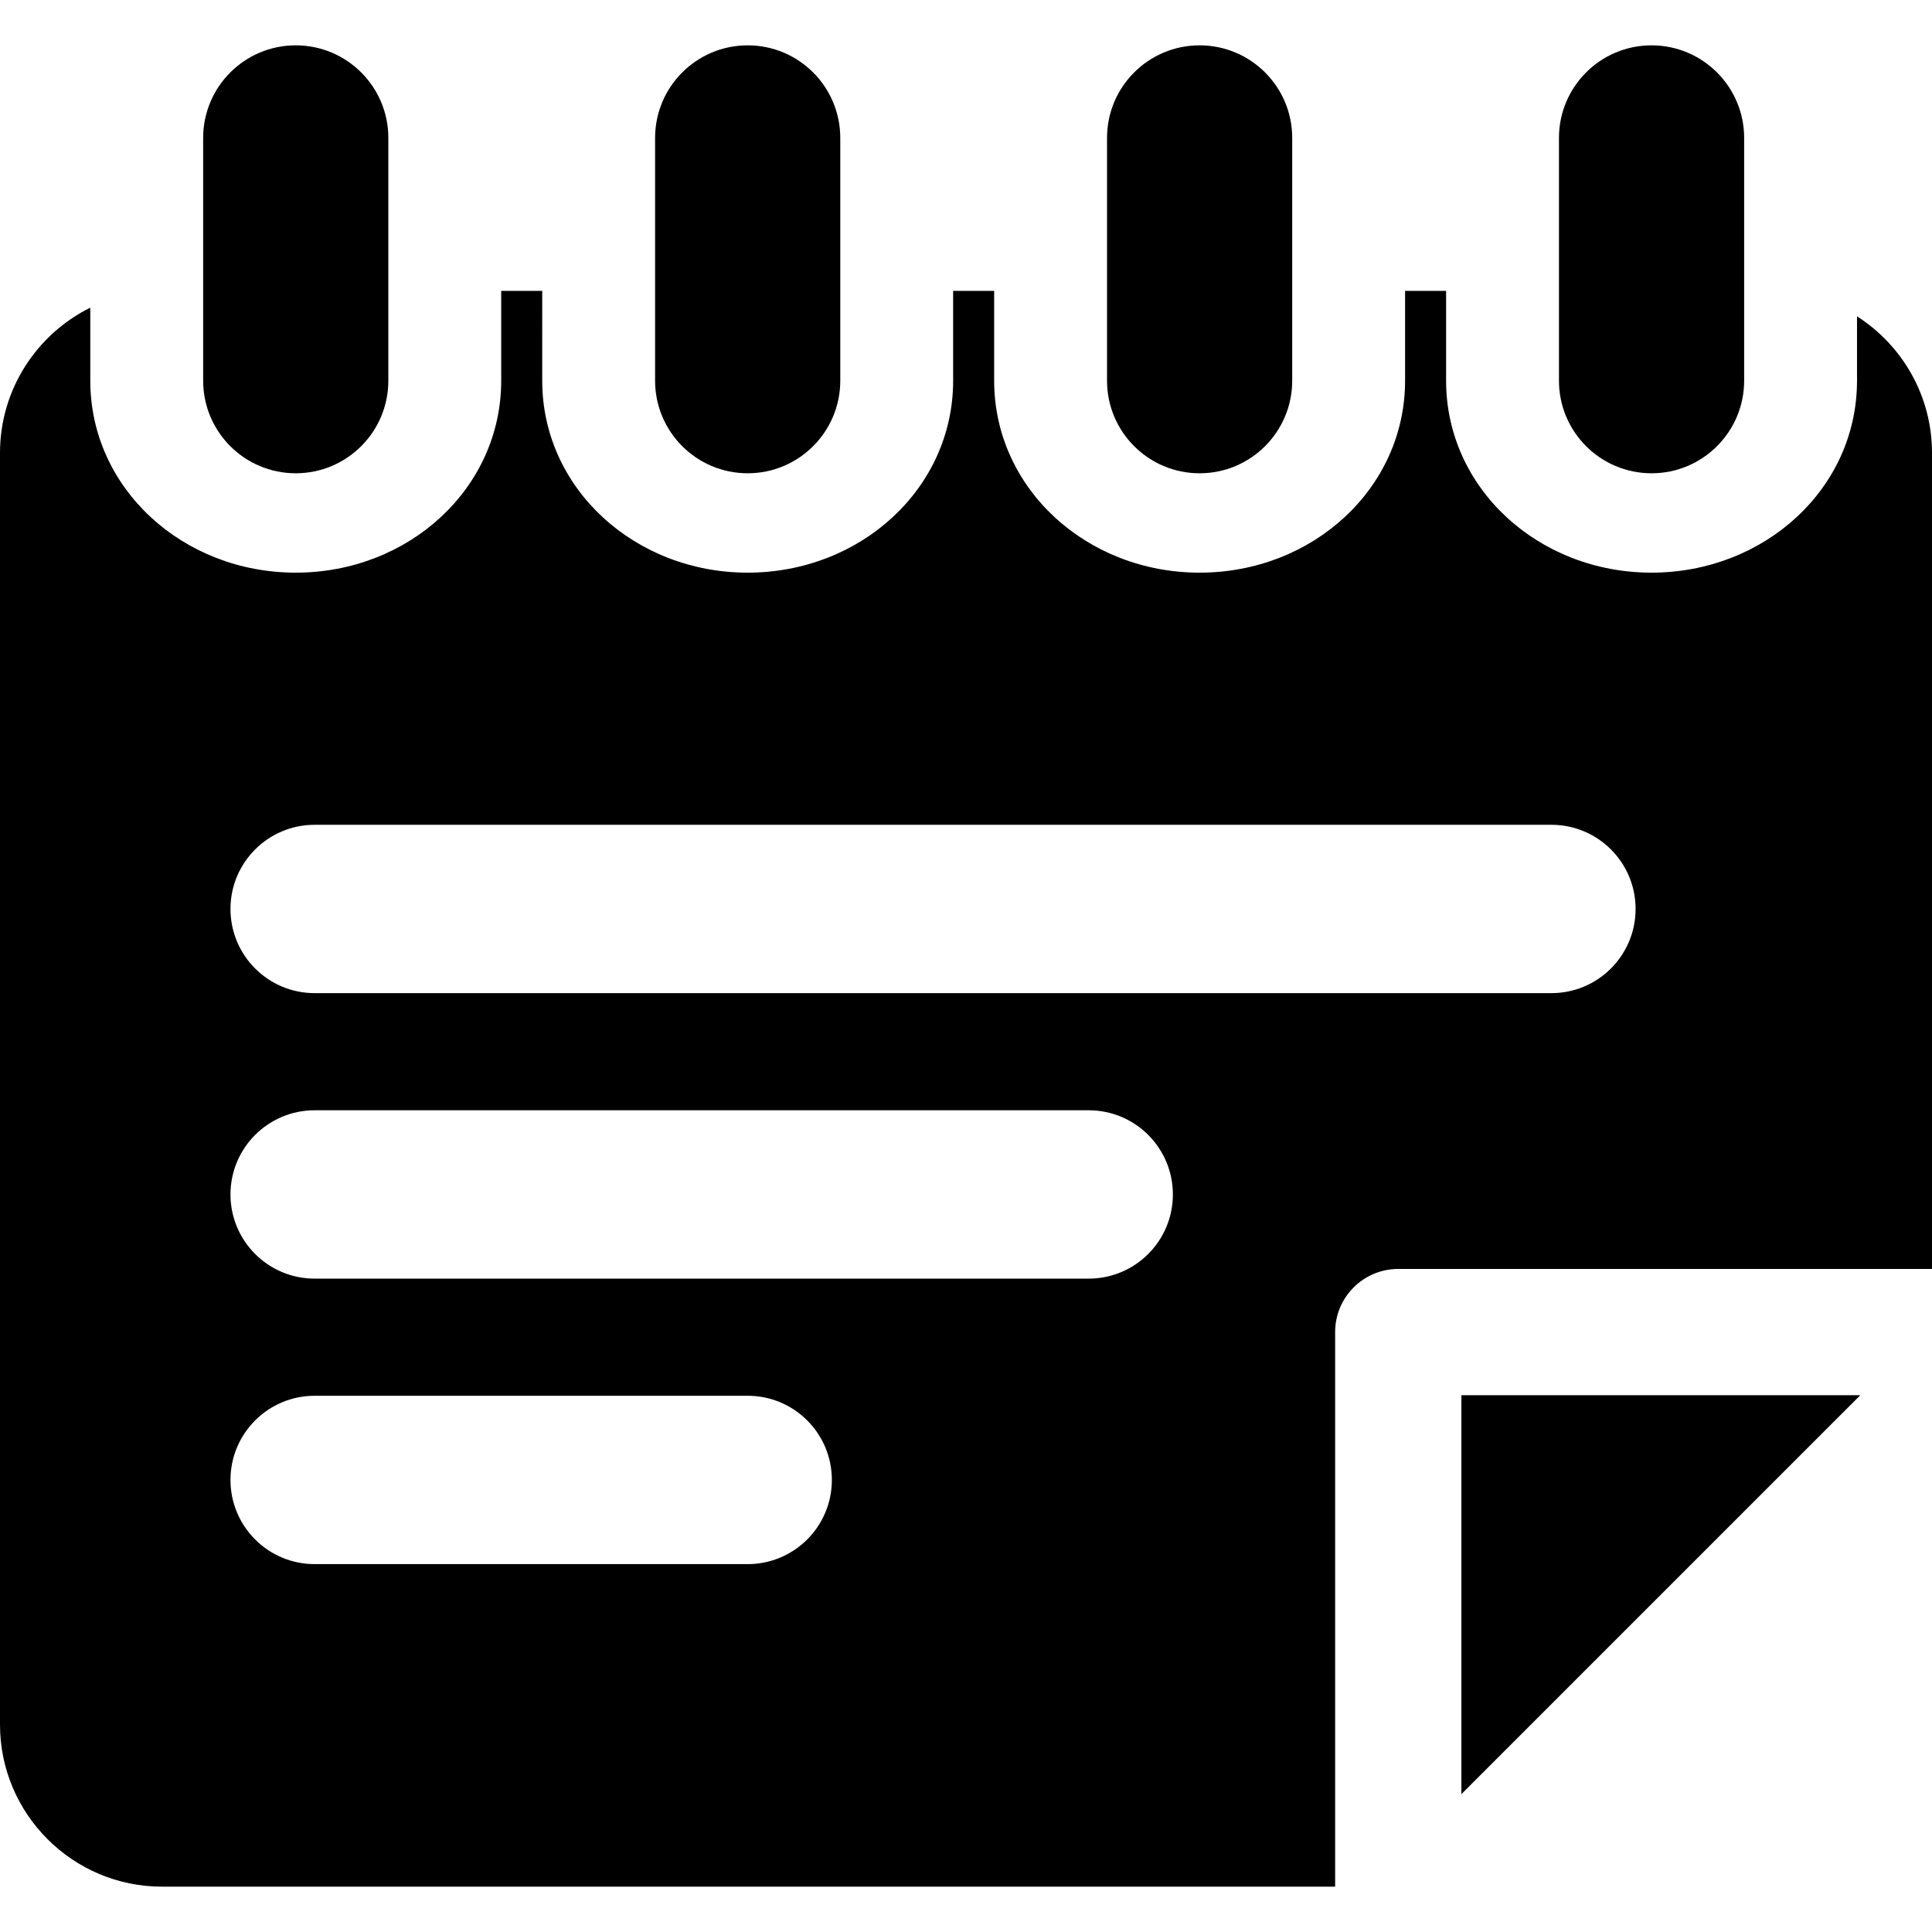
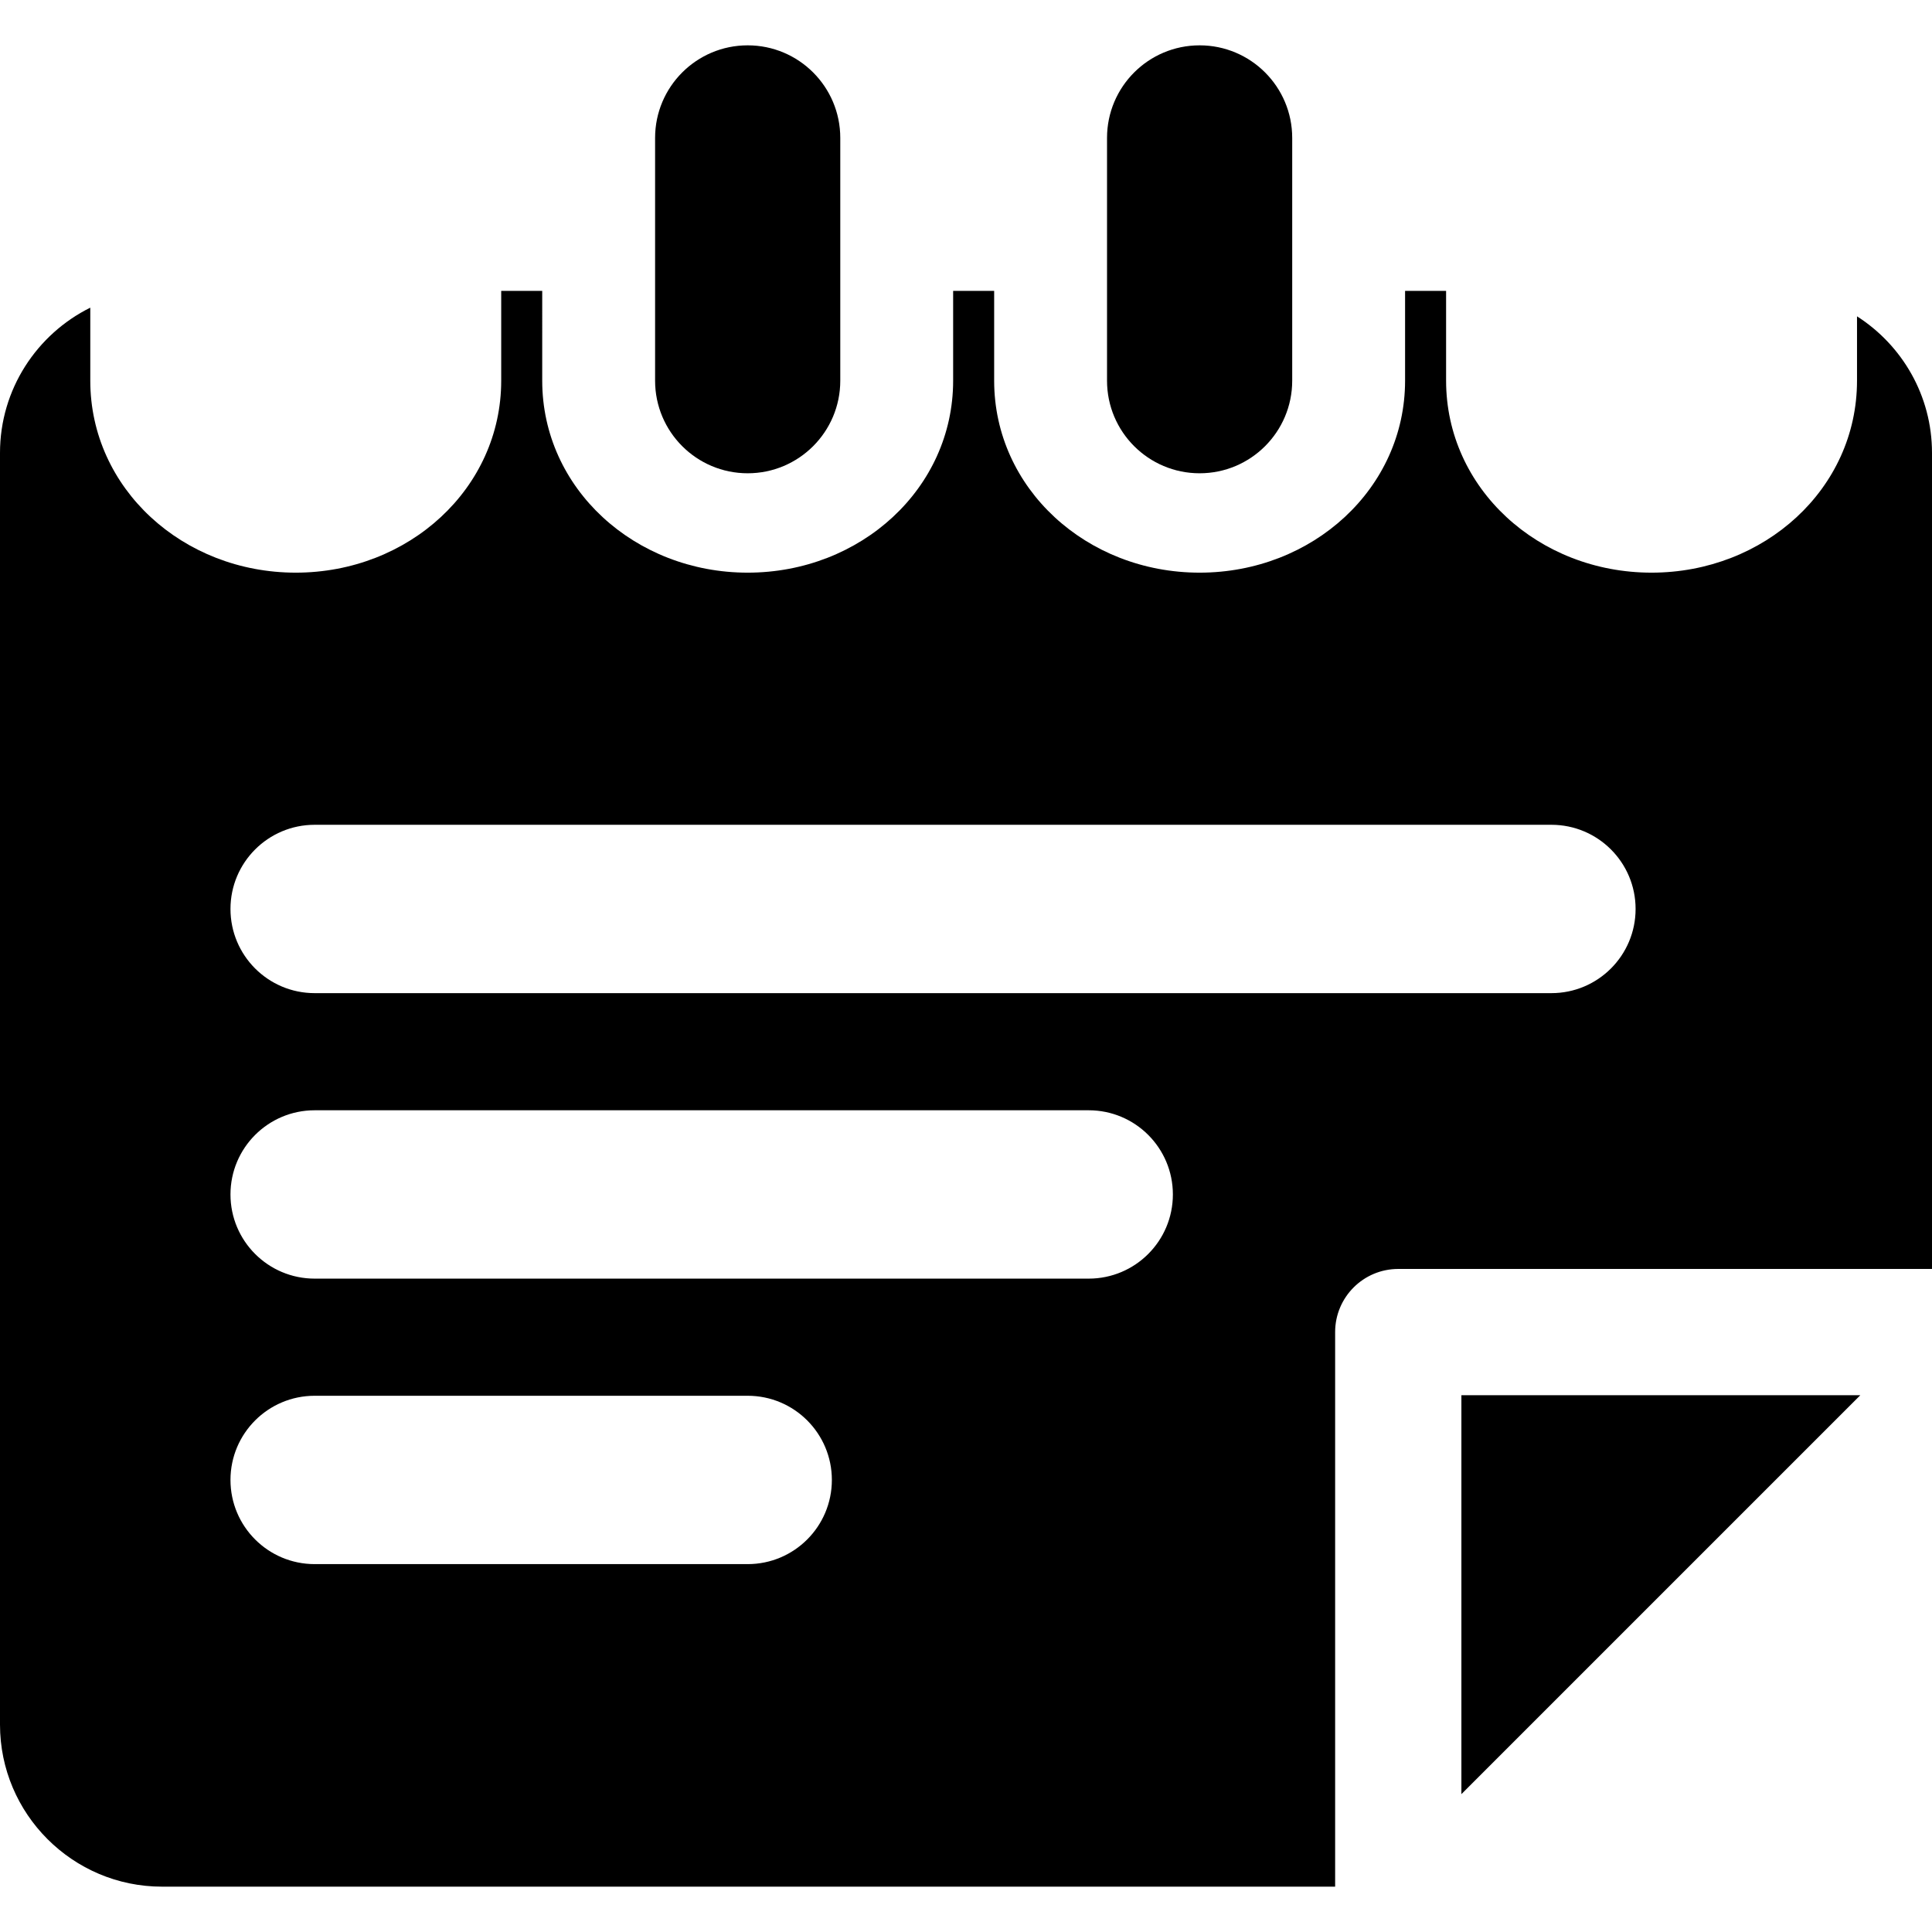
<svg xmlns="http://www.w3.org/2000/svg" fill="#000000" height="800px" width="800px" version="1.1" id="Layer_1" viewBox="0 0 459.052 459.052" xml:space="preserve">
  <g id="XMLID_489_">
    <g>
      <g>
        <path d="M347.234,426.294c3.176-3.176,87.748-87.748,94.787-94.787c-9.467,0-82.967,0-94.787,0     C347.234,341.511,347.234,416.253,347.234,426.294z" />
        <path d="M441.235,75.161v15.291c0,25.735-22.09,45.614-48.818,45.614c-26.875,0-48.818-20.039-48.818-45.614V69.109h-9.746     v21.343c0,25.589-21.955,45.614-48.818,45.614c-26.868,0-48.818-20.033-48.818-45.614V69.109h-9.746v21.343     c0,25.591-21.956,45.614-48.818,45.614c-26.801,0-48.818-19.966-48.818-45.614V69.109h-9.746v21.343     c0,25.592-21.958,45.614-48.818,45.614c-26.84,0-48.818-20.026-48.818-45.614V73.101C8.754,79.401,0,92.499,0,107.609v302.169     c0,21.229,17.271,38.5,38.5,38.5h278.734c0-9.414,0-127.288,0-131.771c0-8.284,6.716-15,15-15c6.395,0,119.654,0,126.818,0     V107.609C459.053,93.989,451.937,82.007,441.235,75.161z M177.654,371.641H74.763c-11.046,0-20-8.954-20-20     c0-11.046,8.954-20,20-20h102.891c11.046,0,20,8.954,20,20C197.654,362.686,188.7,371.641,177.654,371.641z M258.681,303.807     H74.763c-11.046,0-20-8.954-20-20c0-11.046,8.954-20,20-20h183.918c11.046,0,20,8.954,20,20     C278.681,294.854,269.727,303.807,258.681,303.807z M368.624,235.974H74.763c-11.046,0-20-8.954-20-20s8.954-20,20-20h293.861     c11.046,0,20,8.954,20,20S379.67,235.974,368.624,235.974z" />
        <path d="M285.035,112.453c12.15,0,22-9.85,22-22v-57.68c0-12.15-9.85-22-22-22c-12.15,0-22,9.85-22,22v57.68     C263.035,102.604,272.885,112.453,285.035,112.453z" />
        <path d="M177.653,112.453c12.15,0,22-9.85,22-22v-57.68c0-12.15-9.85-22-22-22c-12.15,0-22,9.85-22,22v57.68     C155.653,102.604,165.503,112.453,177.653,112.453z" />
-         <path d="M70.271,112.453c12.15,0,22-9.85,22-22v-57.68c0-12.15-9.85-22-22-22c-12.15,0-22,9.85-22,22v57.68     C48.271,102.604,58.121,112.453,70.271,112.453z" />
-         <path d="M392.417,112.453c12.15,0,22-9.85,22-22v-57.68c0-12.15-9.85-22-22-22c-12.15,0-22,9.85-22,22v57.68     C370.417,102.604,380.267,112.453,392.417,112.453z" />
      </g>
    </g>
  </g>
</svg>